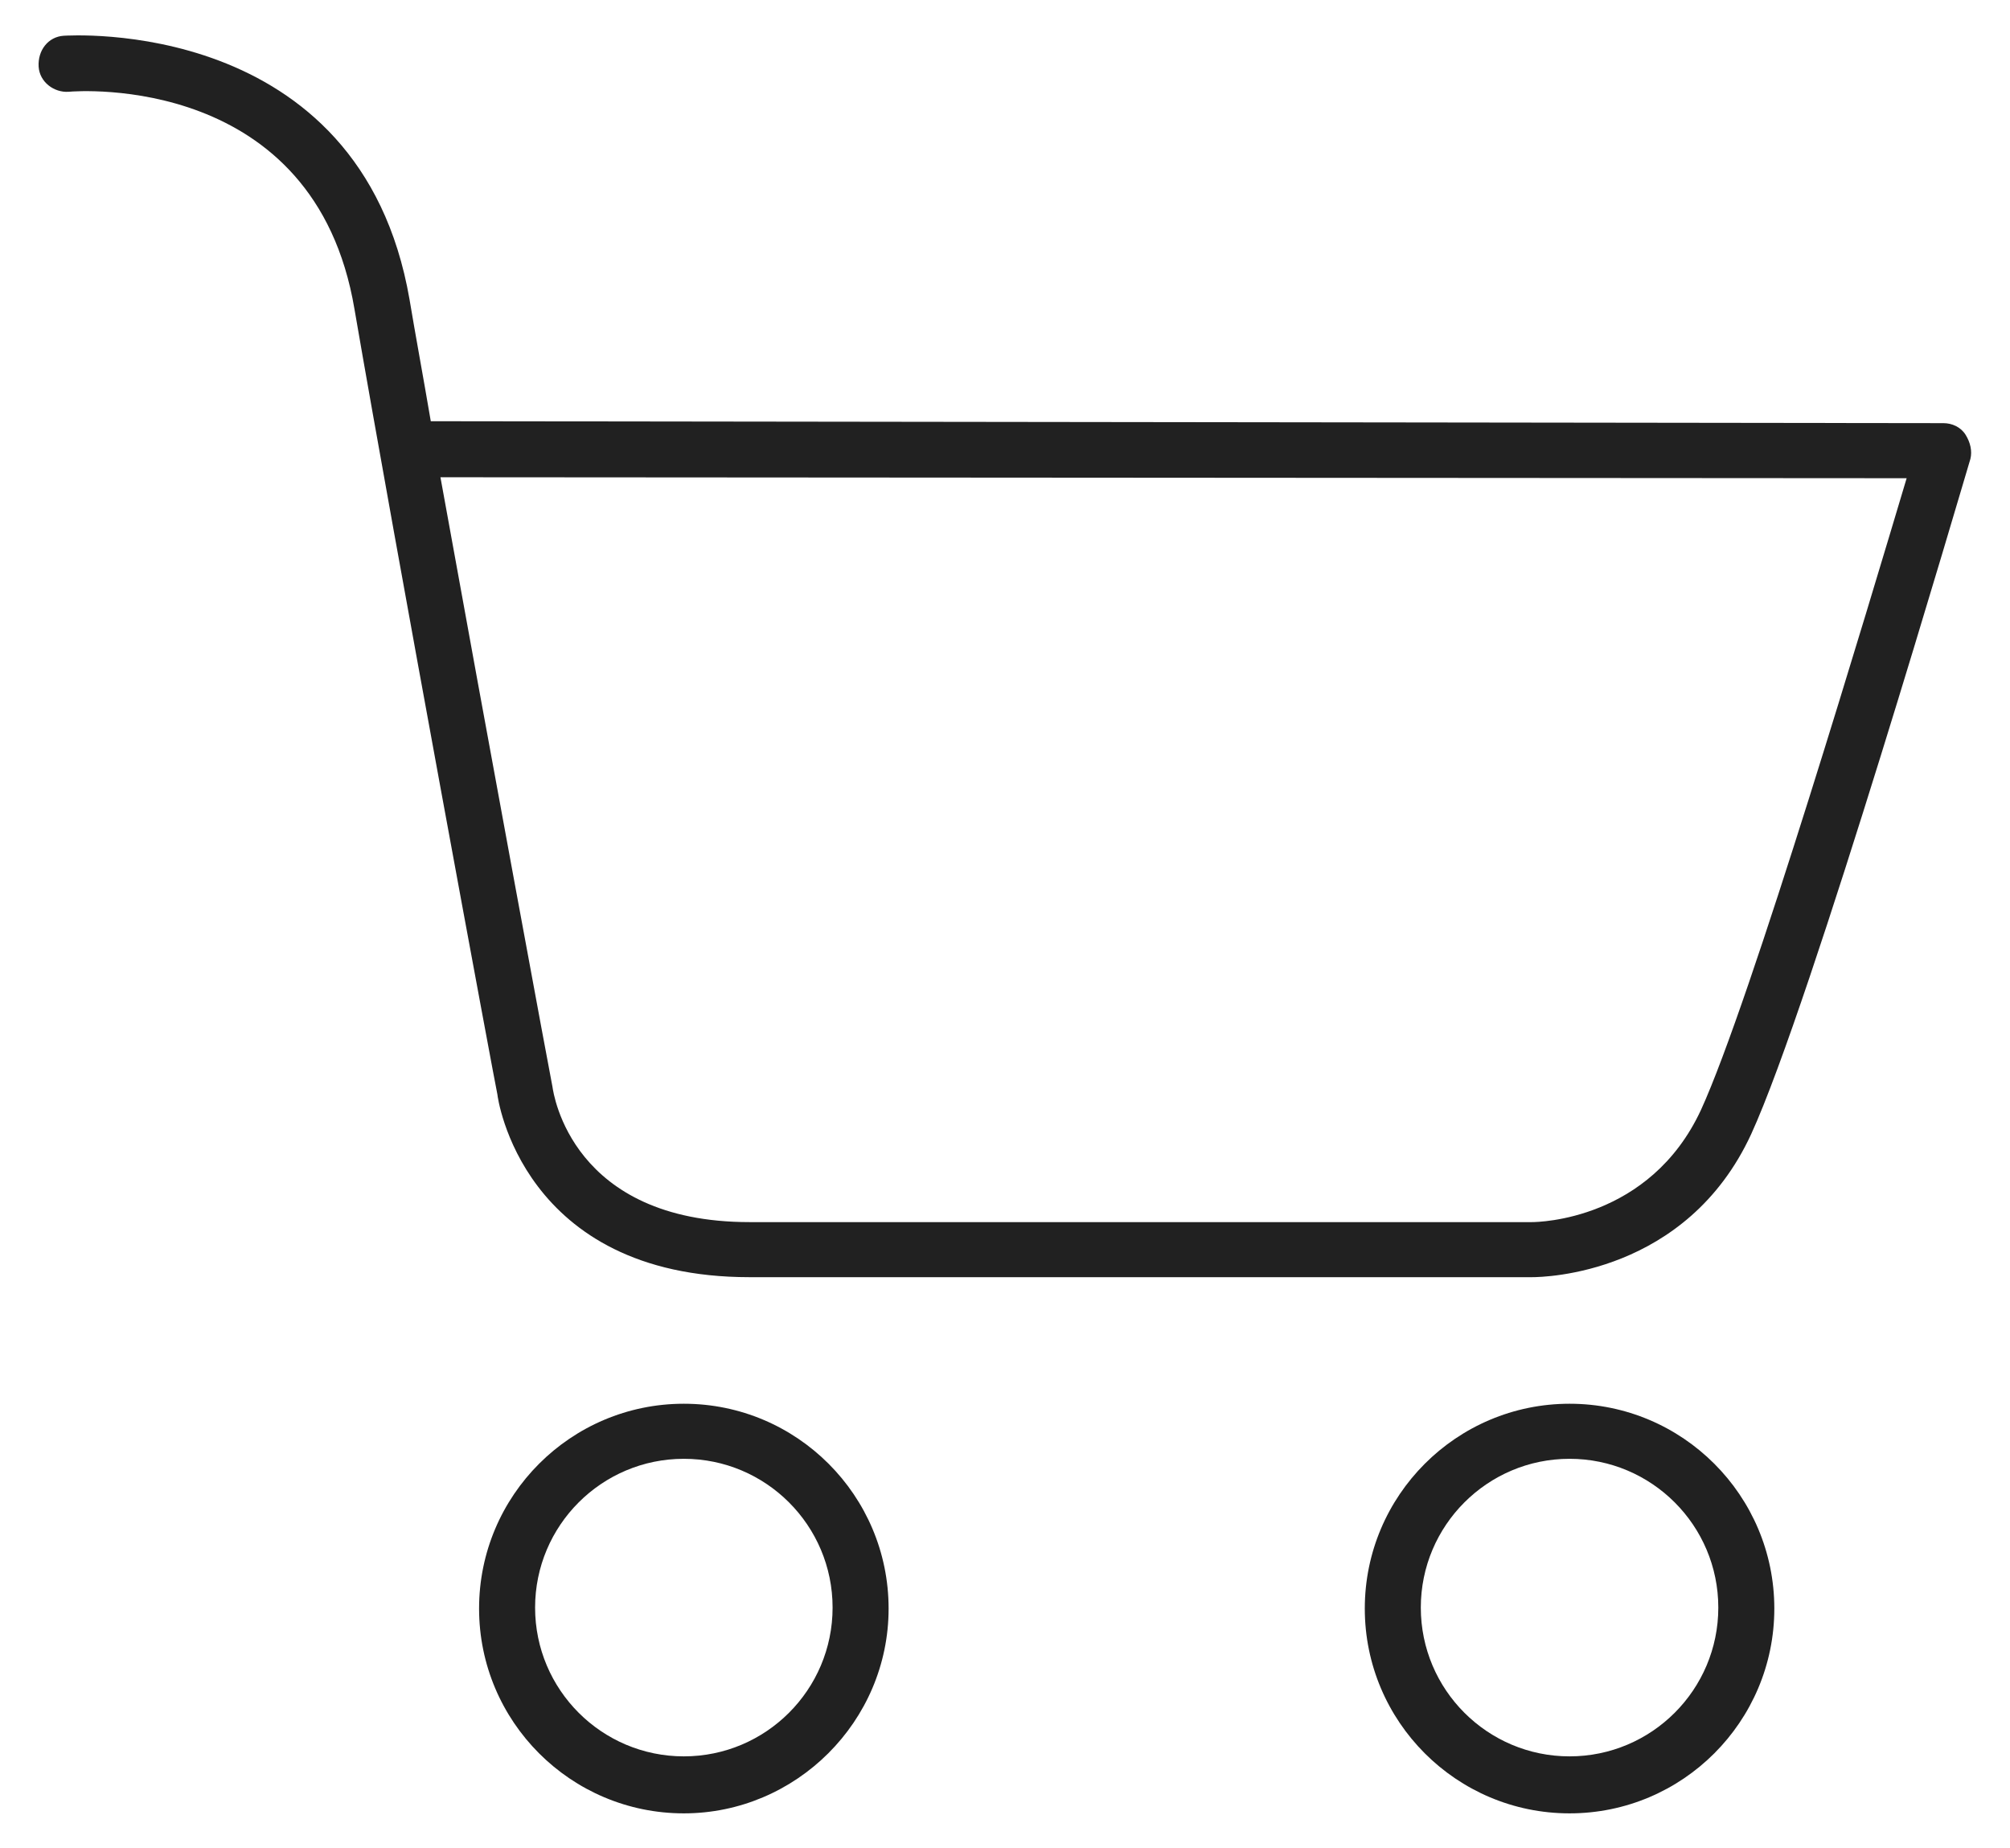
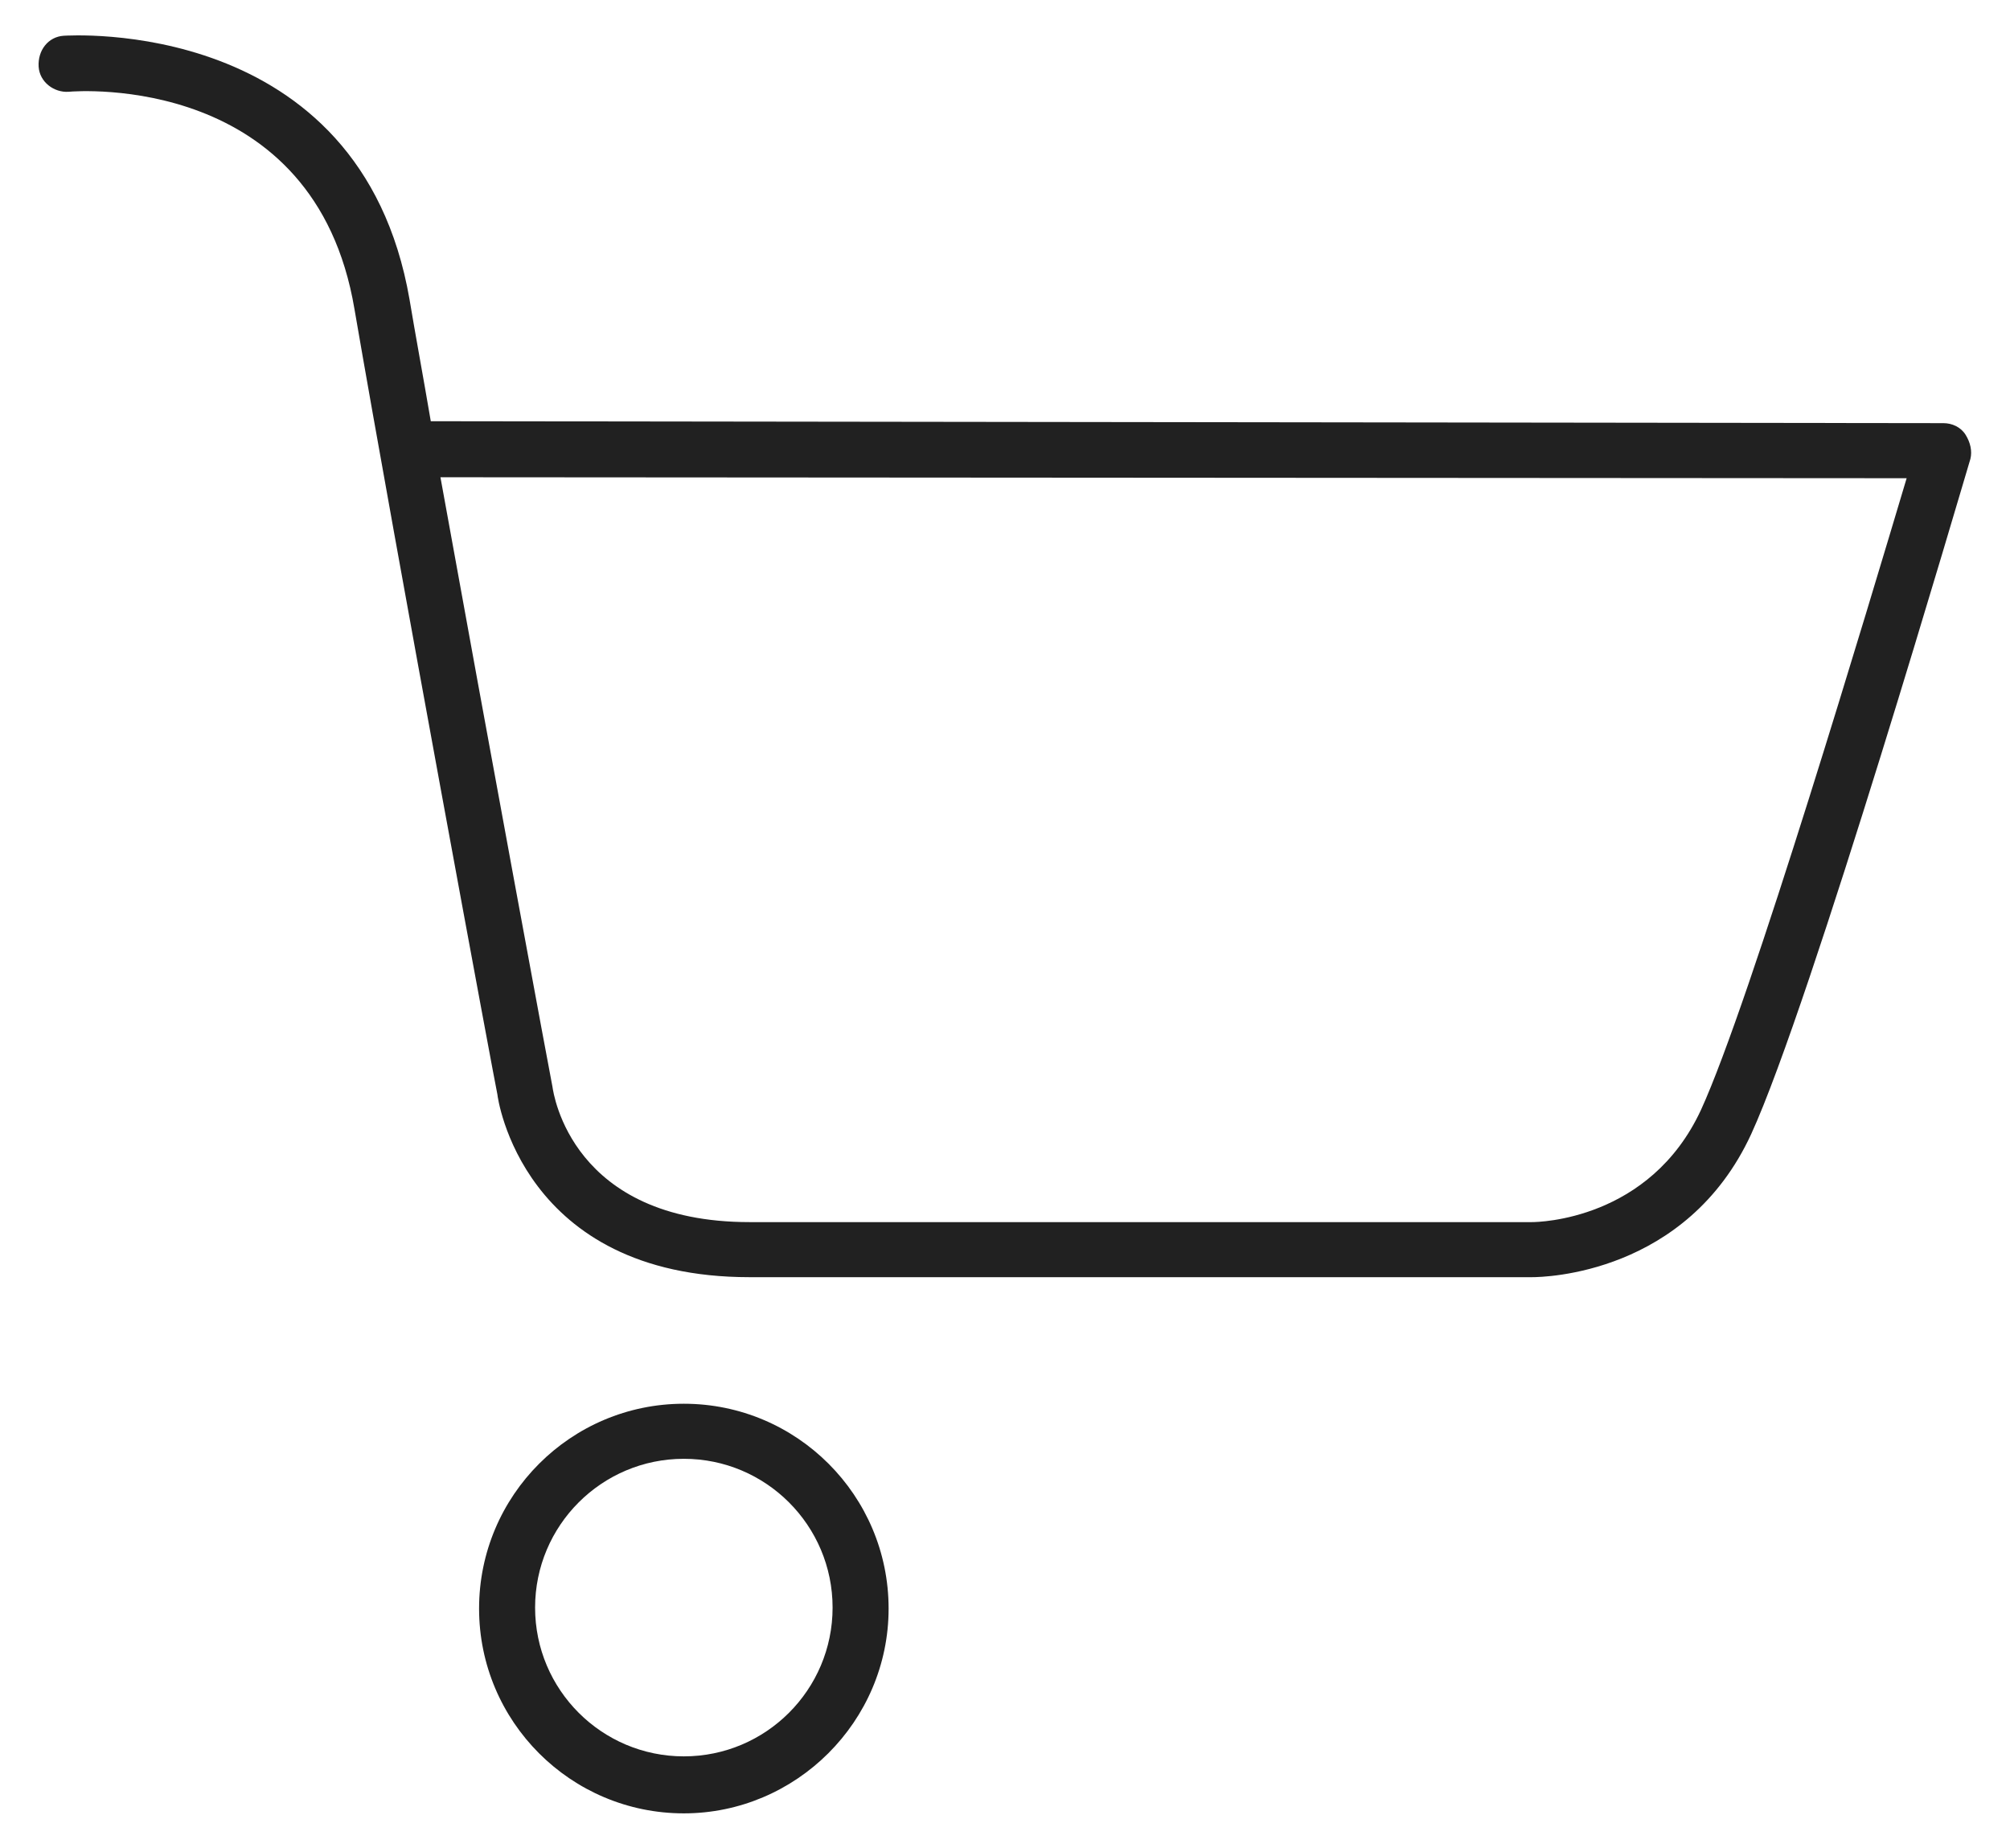
<svg xmlns="http://www.w3.org/2000/svg" version="1.1" id="topo_011_icon_cart" x="0px" y="0px" viewBox="0 0 20.81 19.13" style="enable-background:new 0 0 20.81 19.13;" xml:space="preserve" fill="#212121">
  <g>
    <g>
      <path d="M15.86,13.22C15.86,13.22,15.85,13.22,15.86,13.22h-8.1c-2.36,0-2.61-1.87-2.61-1.89C5.14,11.3,4.1,5.7,3.67,3.2     C3.26,0.76,0.81,0.94,0.71,0.95c-0.15,0.01-0.3-0.1-0.31-0.26C0.39,0.52,0.5,0.38,0.66,0.37c0.03,0,3.07-0.22,3.58,2.73     C4.3,3.46,4.38,3.89,4.46,4.36l15.66,0.02c0.09,0,0.18,0.04,0.23,0.12s0.07,0.17,0.05,0.25c-0.07,0.23-1.65,5.64-2.27,6.99     C17.46,13.19,15.99,13.22,15.86,13.22z M4.56,4.94c0.49,2.71,1.15,6.27,1.16,6.31c0.01,0.07,0.2,1.4,2.04,1.4h8.1h0     c0.07,0,1.22-0.02,1.75-1.16c0.51-1.11,1.75-5.27,2.13-6.54L4.56,4.94z" />
    </g>
    <g>
      <path d="M7.08,18.77c-1.17,0-2.12-0.95-2.12-2.12s0.95-2.12,2.12-2.12c1.17,0,2.12,0.95,2.12,2.12S8.24,18.77,7.08,18.77z      M7.08,15.1c-0.85,0-1.54,0.69-1.54,1.54c0,0.85,0.69,1.54,1.54,1.54c0.85,0,1.54-0.69,1.54-1.54C8.62,15.79,7.93,15.1,7.08,15.1z     " />
    </g>
    <g>
-       <path d="M16.25,18.77c-1.17,0-2.12-0.95-2.12-2.12s0.95-2.12,2.12-2.12s2.12,0.95,2.12,2.12S17.42,18.77,16.25,18.77z M16.25,15.1     c-0.85,0-1.54,0.69-1.54,1.54c0,0.85,0.69,1.54,1.54,1.54c0.85,0,1.54-0.69,1.54-1.54C17.79,15.79,17.1,15.1,16.25,15.1z" />
-     </g>
+       </g>
  </g>
</svg>